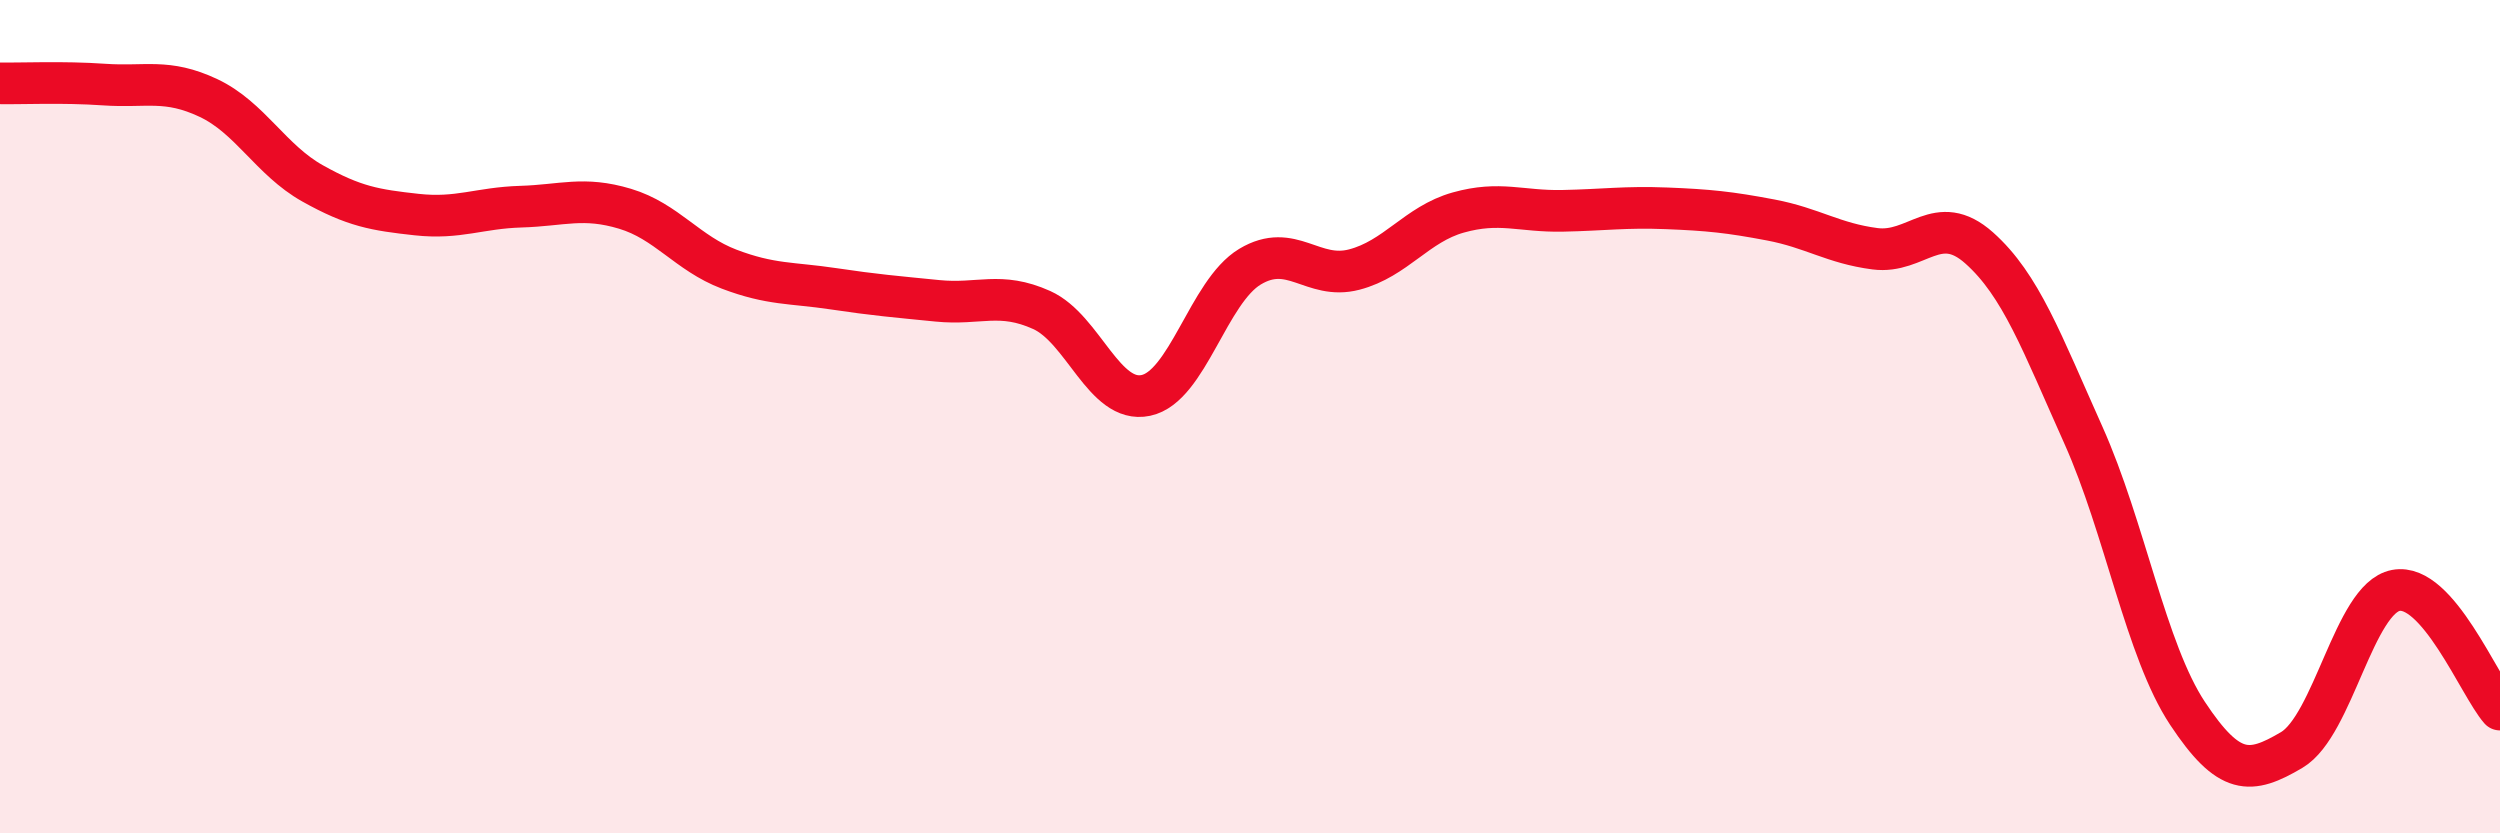
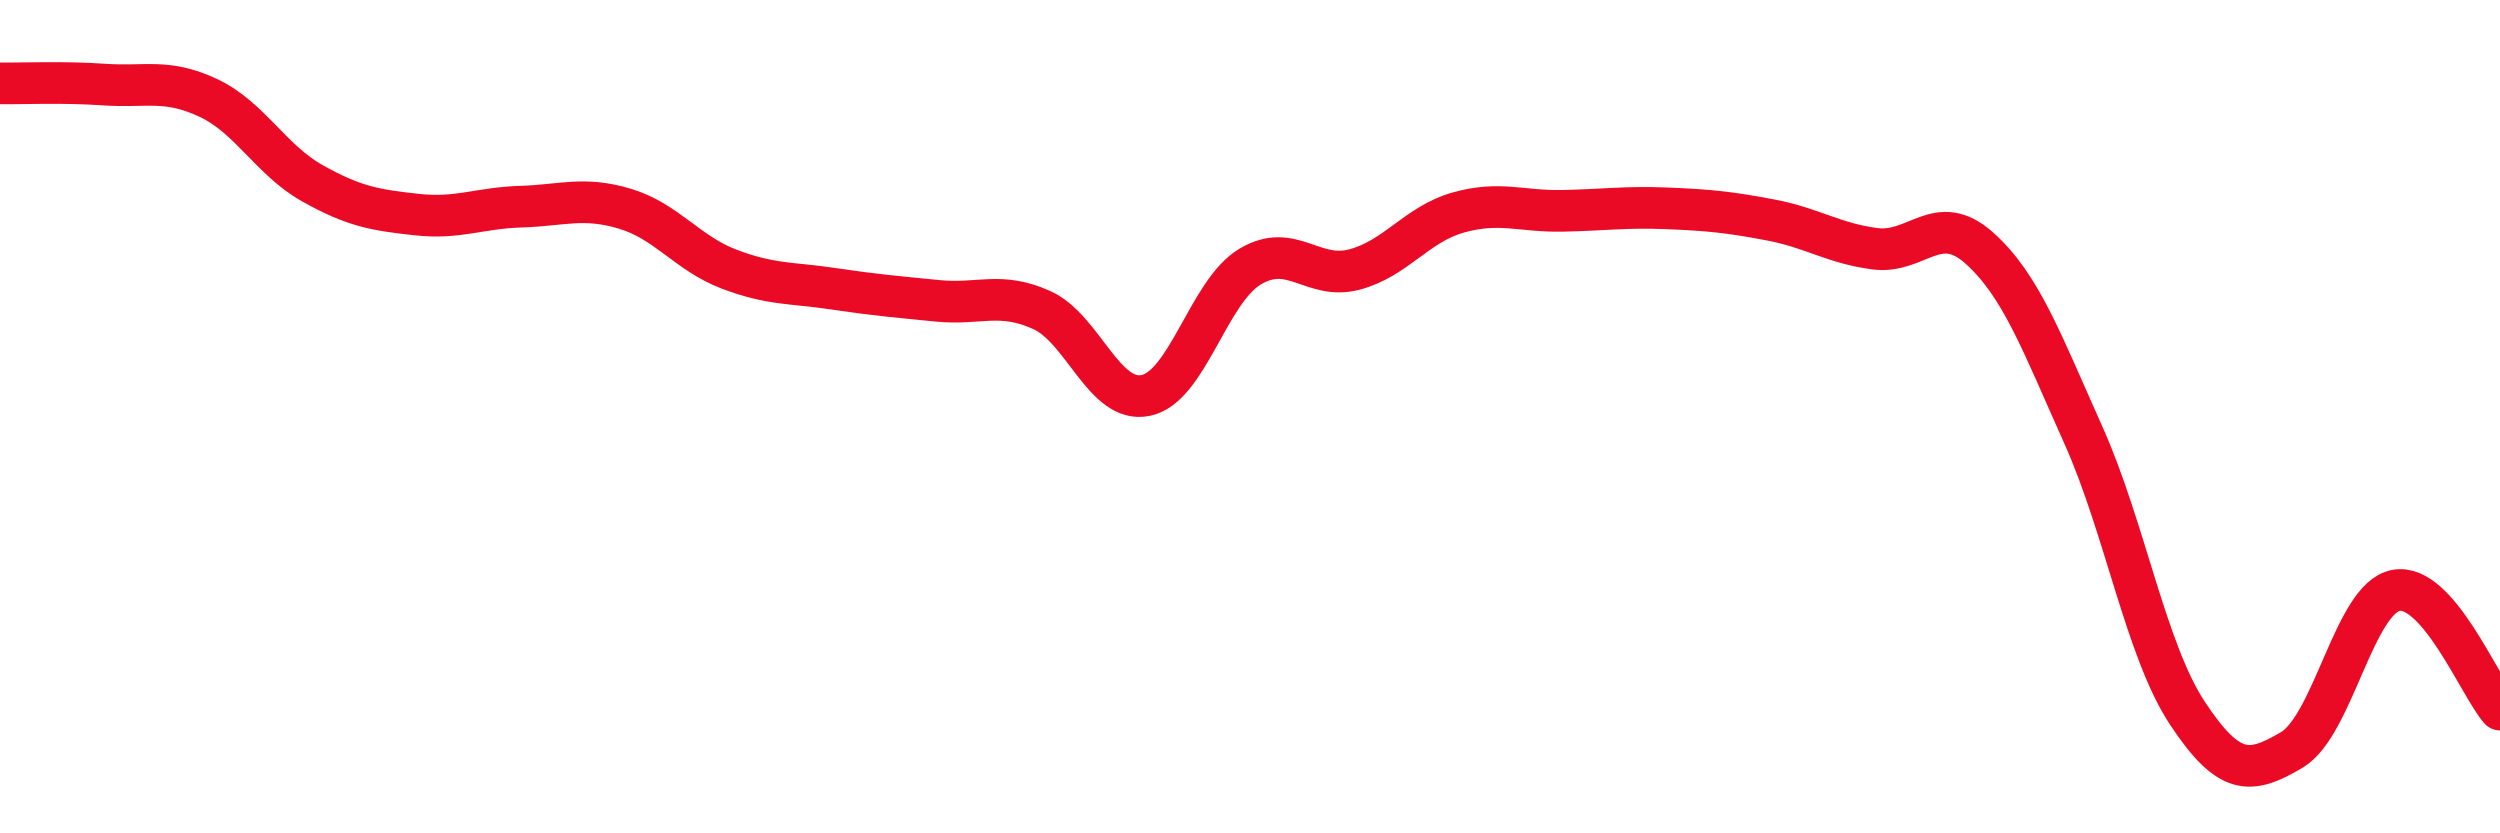
<svg xmlns="http://www.w3.org/2000/svg" width="60" height="20" viewBox="0 0 60 20">
-   <path d="M 0,2 C 0.5,2.01 1.5,1.96 2.5,2.03 C 3.5,2.1 4,1.88 5,2.35 C 6,2.82 6.5,3.84 7.5,4.4 C 8.5,4.96 9,5.04 10,5.15 C 11,5.26 11.5,4.99 12.5,4.96 C 13.5,4.93 14,4.71 15,5.01 C 16,5.31 16.5,6.08 17.5,6.46 C 18.5,6.84 19,6.78 20,6.93 C 21,7.08 21.5,7.12 22.5,7.22 C 23.5,7.32 24,6.99 25,7.44 C 26,7.89 26.5,9.7 27.5,9.49 C 28.5,9.28 29,7 30,6.4 C 31,5.8 31.5,6.73 32.5,6.47 C 33.5,6.21 34,5.38 35,5.1 C 36,4.82 36.5,5.08 37.5,5.06 C 38.5,5.04 39,4.96 40,5 C 41,5.04 41.5,5.09 42.5,5.28 C 43.5,5.47 44,5.84 45,5.97 C 46,6.1 46.5,5.06 47.5,5.95 C 48.5,6.84 49,8.21 50,10.44 C 51,12.67 51.5,15.61 52.5,17.12 C 53.5,18.63 54,18.59 55,18 C 56,17.41 56.5,14.36 57.5,14.17 C 58.5,13.98 59.5,16.46 60,17.03L60 20L0 20Z" fill="#EB0A25" opacity="0.1" stroke-linecap="round" stroke-linejoin="round" />
  <path d="M 0,2 C 0.5,2.01 1.5,1.96 2.5,2.03 C 3.5,2.1 4,1.88 5,2.35 C 6,2.82 6.5,3.84 7.5,4.4 C 8.5,4.96 9,5.04 10,5.15 C 11,5.26 11.5,4.99 12.5,4.96 C 13.5,4.93 14,4.71 15,5.01 C 16,5.31 16.5,6.08 17.5,6.46 C 18.5,6.84 19,6.78 20,6.93 C 21,7.08 21.5,7.12 22.5,7.22 C 23.5,7.32 24,6.99 25,7.44 C 26,7.89 26.5,9.7 27.5,9.49 C 28.5,9.28 29,7 30,6.4 C 31,5.8 31.5,6.73 32.5,6.47 C 33.5,6.21 34,5.38 35,5.1 C 36,4.82 36.5,5.08 37.5,5.06 C 38.5,5.04 39,4.96 40,5 C 41,5.04 41.5,5.09 42.5,5.28 C 43.5,5.47 44,5.84 45,5.97 C 46,6.1 46.5,5.06 47.5,5.95 C 48.5,6.84 49,8.21 50,10.44 C 51,12.67 51.5,15.61 52.5,17.12 C 53.5,18.63 54,18.59 55,18 C 56,17.41 56.5,14.36 57.5,14.17 C 58.5,13.98 59.5,16.46 60,17.03" stroke="#EB0A25" stroke-width="1" fill="none" stroke-linecap="round" stroke-linejoin="round" />
</svg>